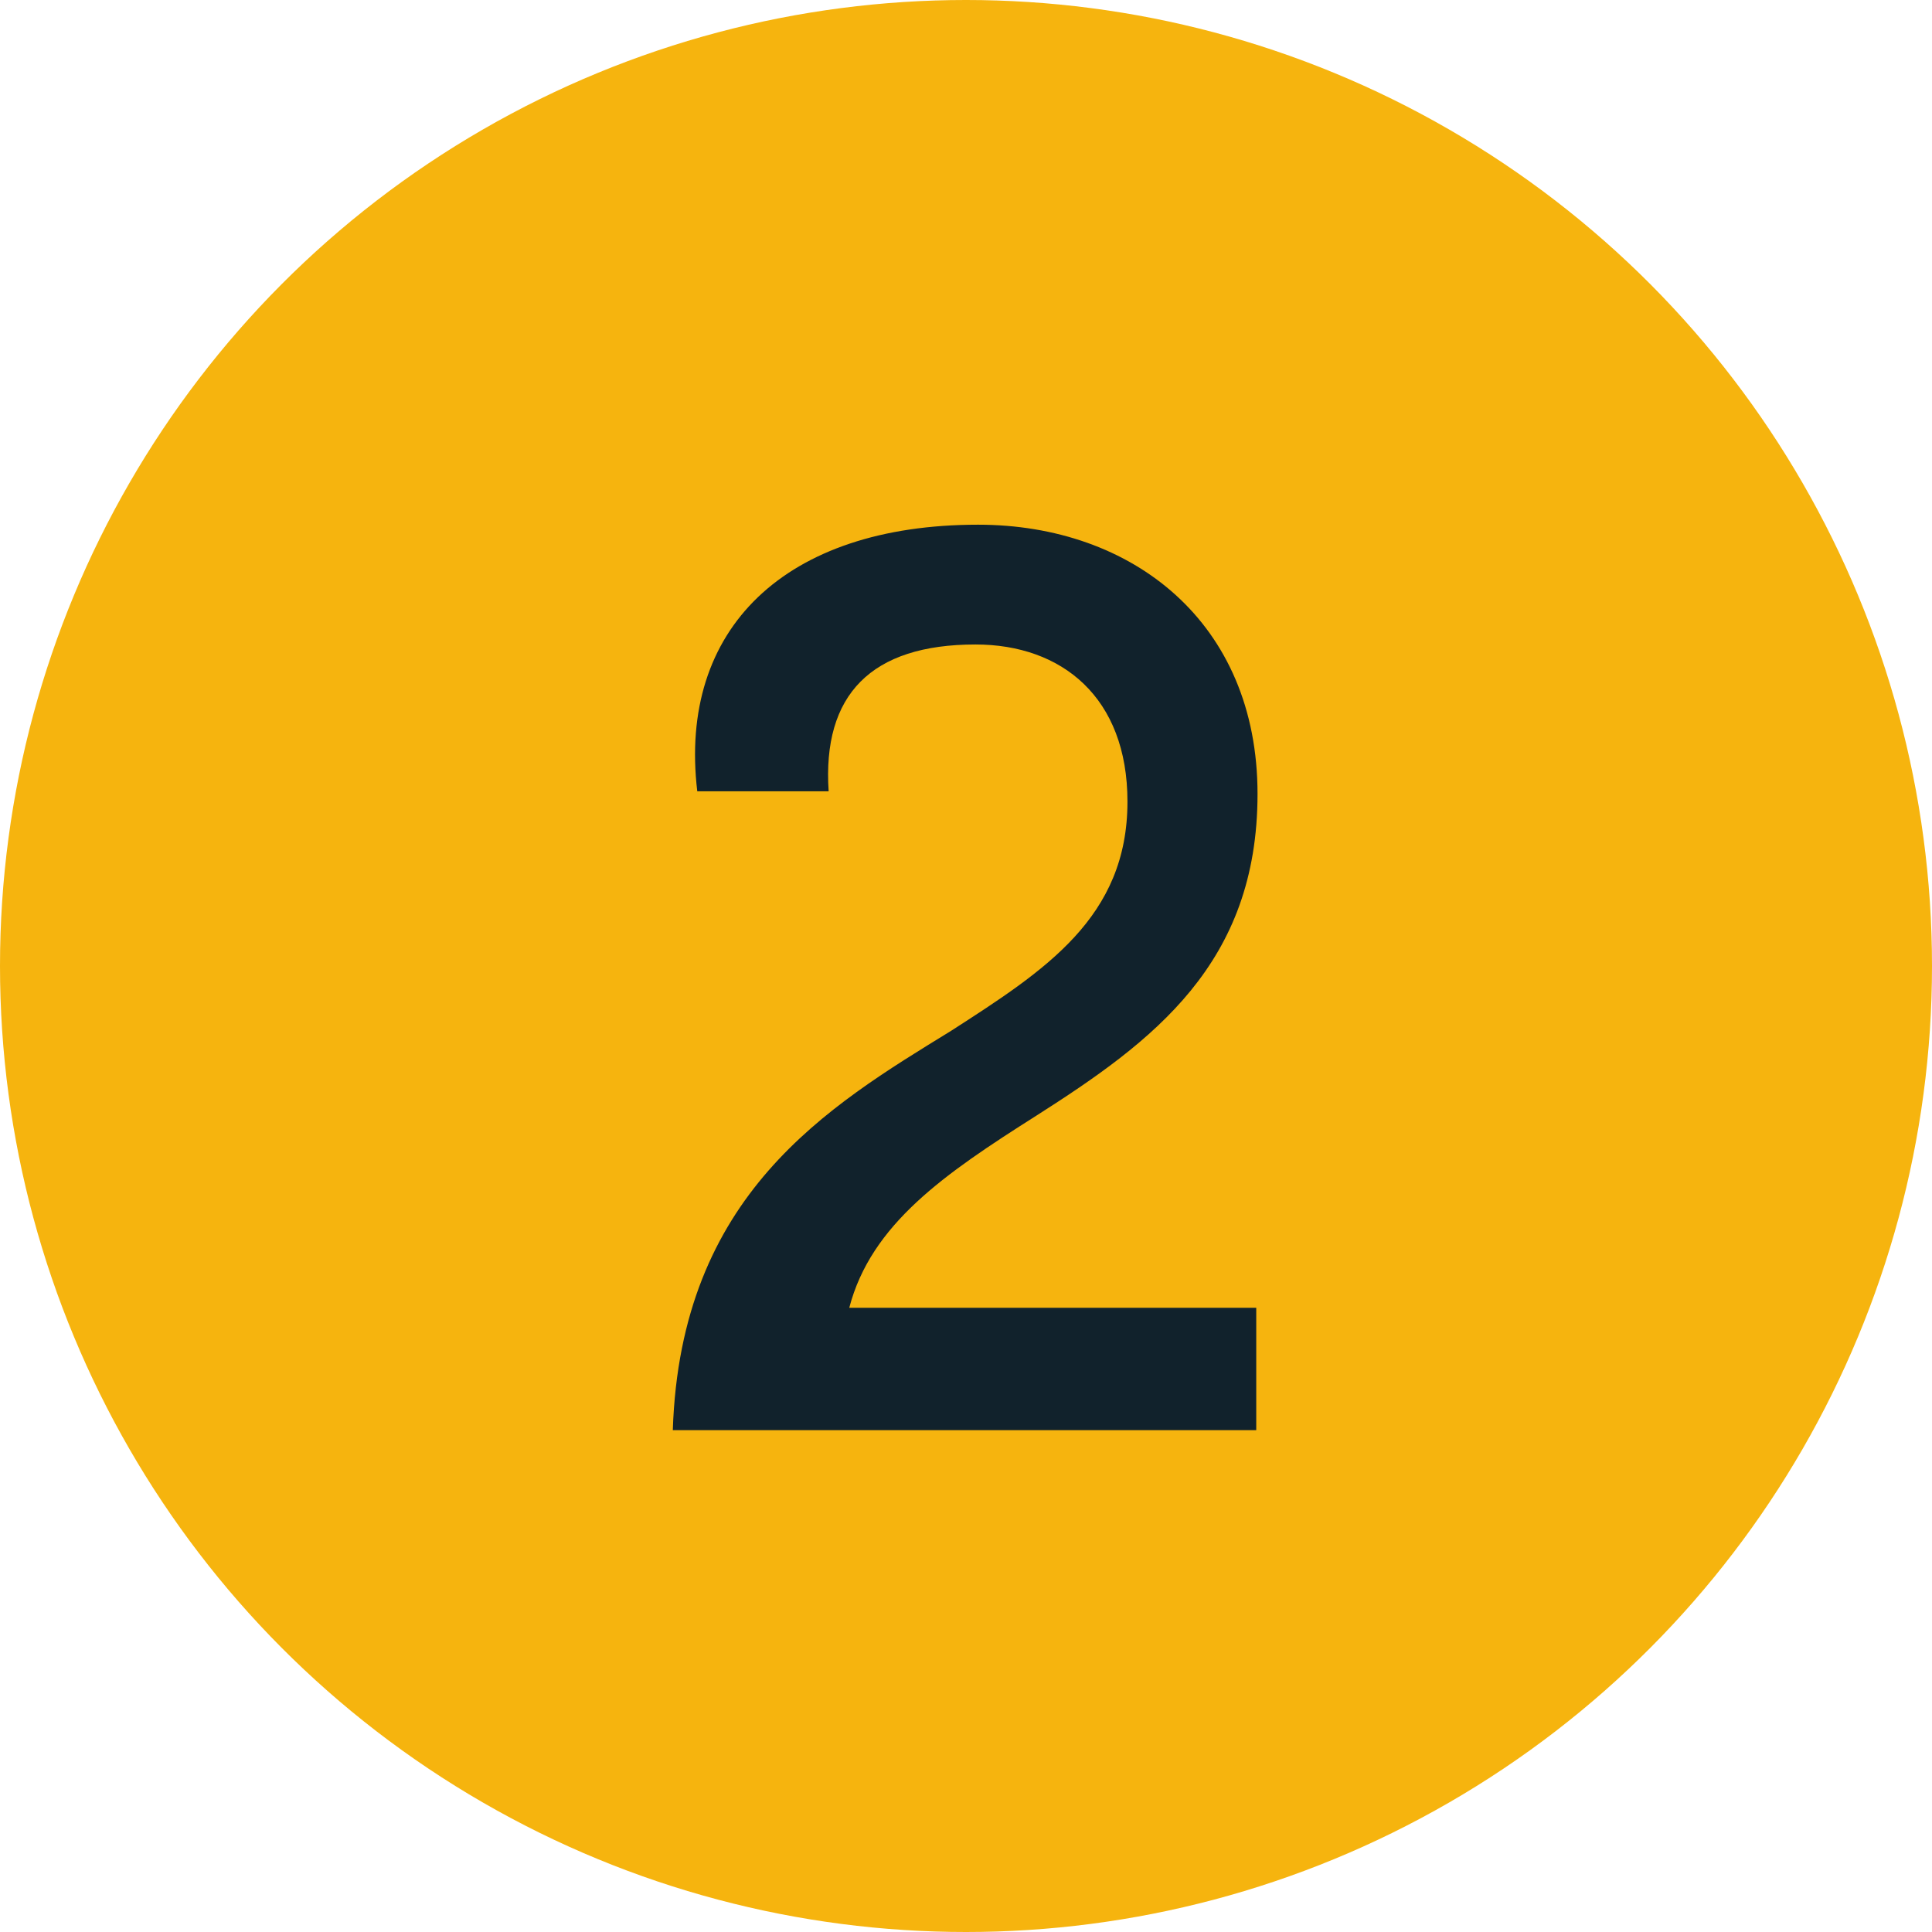
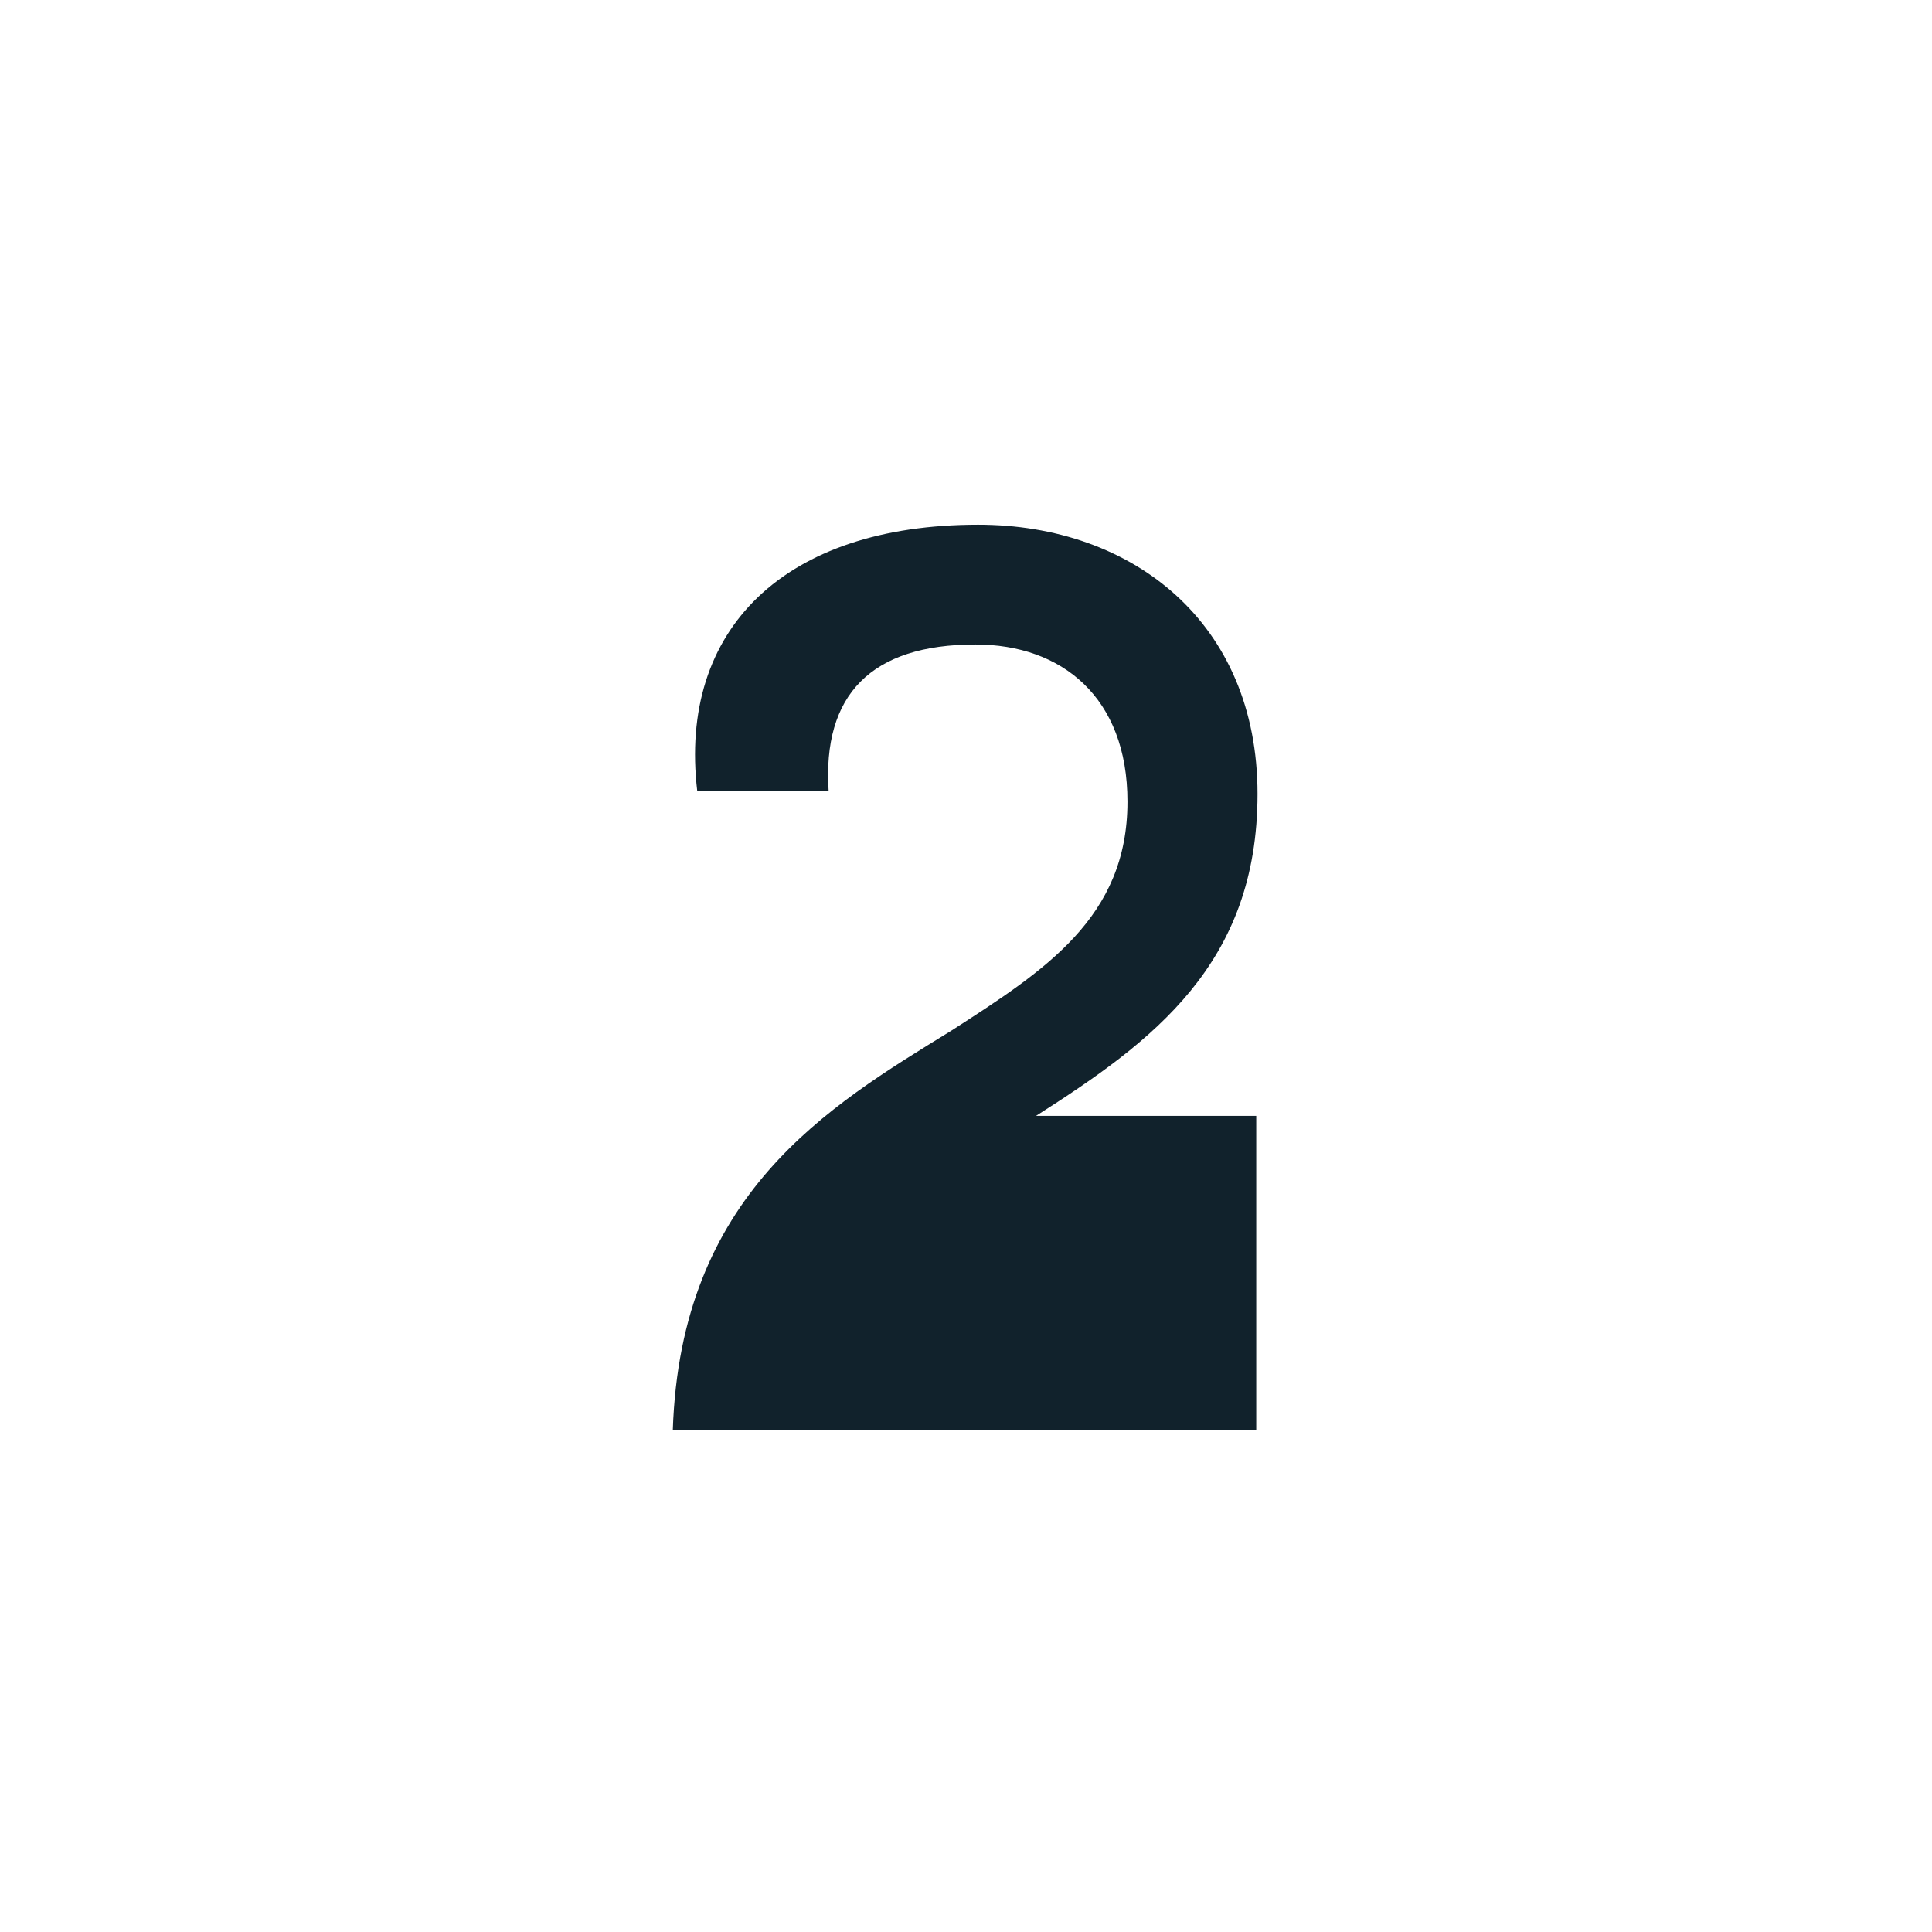
<svg xmlns="http://www.w3.org/2000/svg" width="96" height="96" viewBox="0 0 96 96" fill="none">
-   <circle cx="48" cy="48" r="48" fill="#F6B40E" />
-   <path d="M34.647 39.32C33.687 31.256 38.998 26.072 48.599 26.072C56.279 26.072 62.486 30.936 62.486 39.448C62.486 47.896 57.303 51.736 51.478 55.448C46.934 58.328 43.286 60.824 42.199 64.984H62.422V71.064H33.431C33.815 59.352 41.111 55 47.255 51.224C51.926 48.216 56.023 45.592 56.023 39.832C56.023 34.648 52.758 32.024 48.471 32.024C43.286 32.024 40.855 34.52 41.175 39.32H34.647Z" fill="#11222C" />
+   <path d="M34.647 39.32C33.687 31.256 38.998 26.072 48.599 26.072C56.279 26.072 62.486 30.936 62.486 39.448C62.486 47.896 57.303 51.736 51.478 55.448H62.422V71.064H33.431C33.815 59.352 41.111 55 47.255 51.224C51.926 48.216 56.023 45.592 56.023 39.832C56.023 34.648 52.758 32.024 48.471 32.024C43.286 32.024 40.855 34.52 41.175 39.32H34.647Z" fill="#11222C" />
</svg>